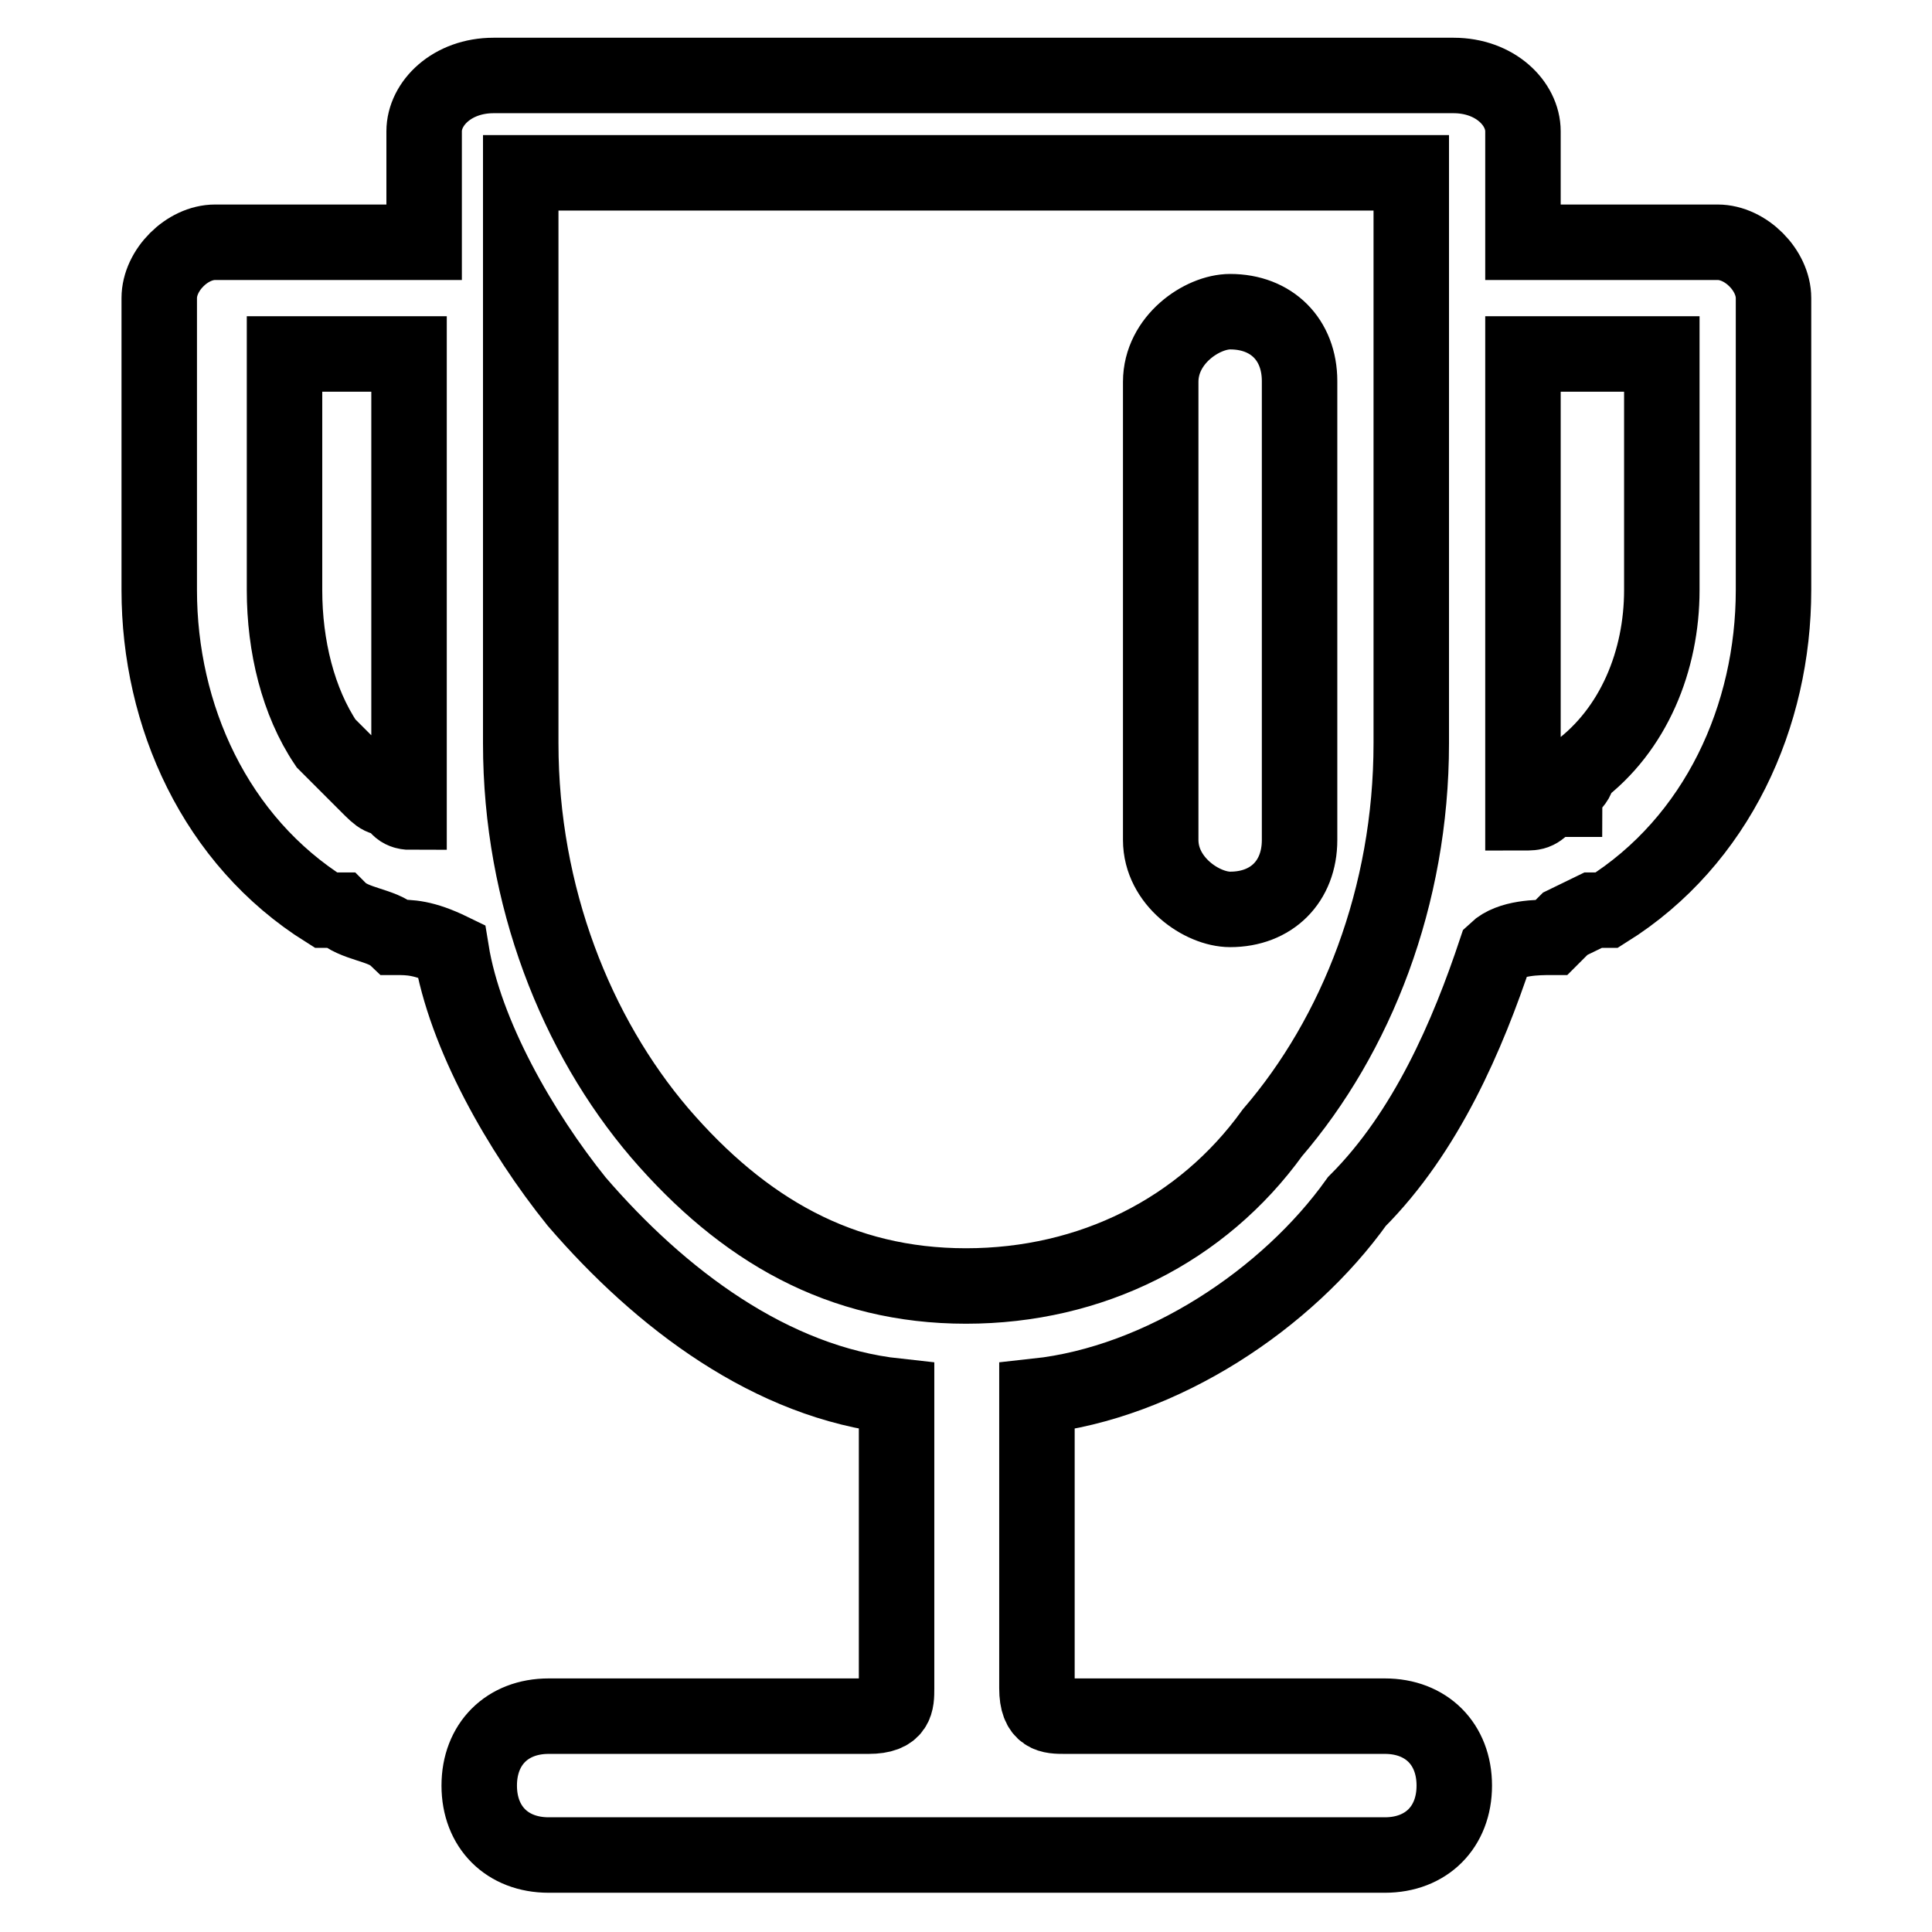
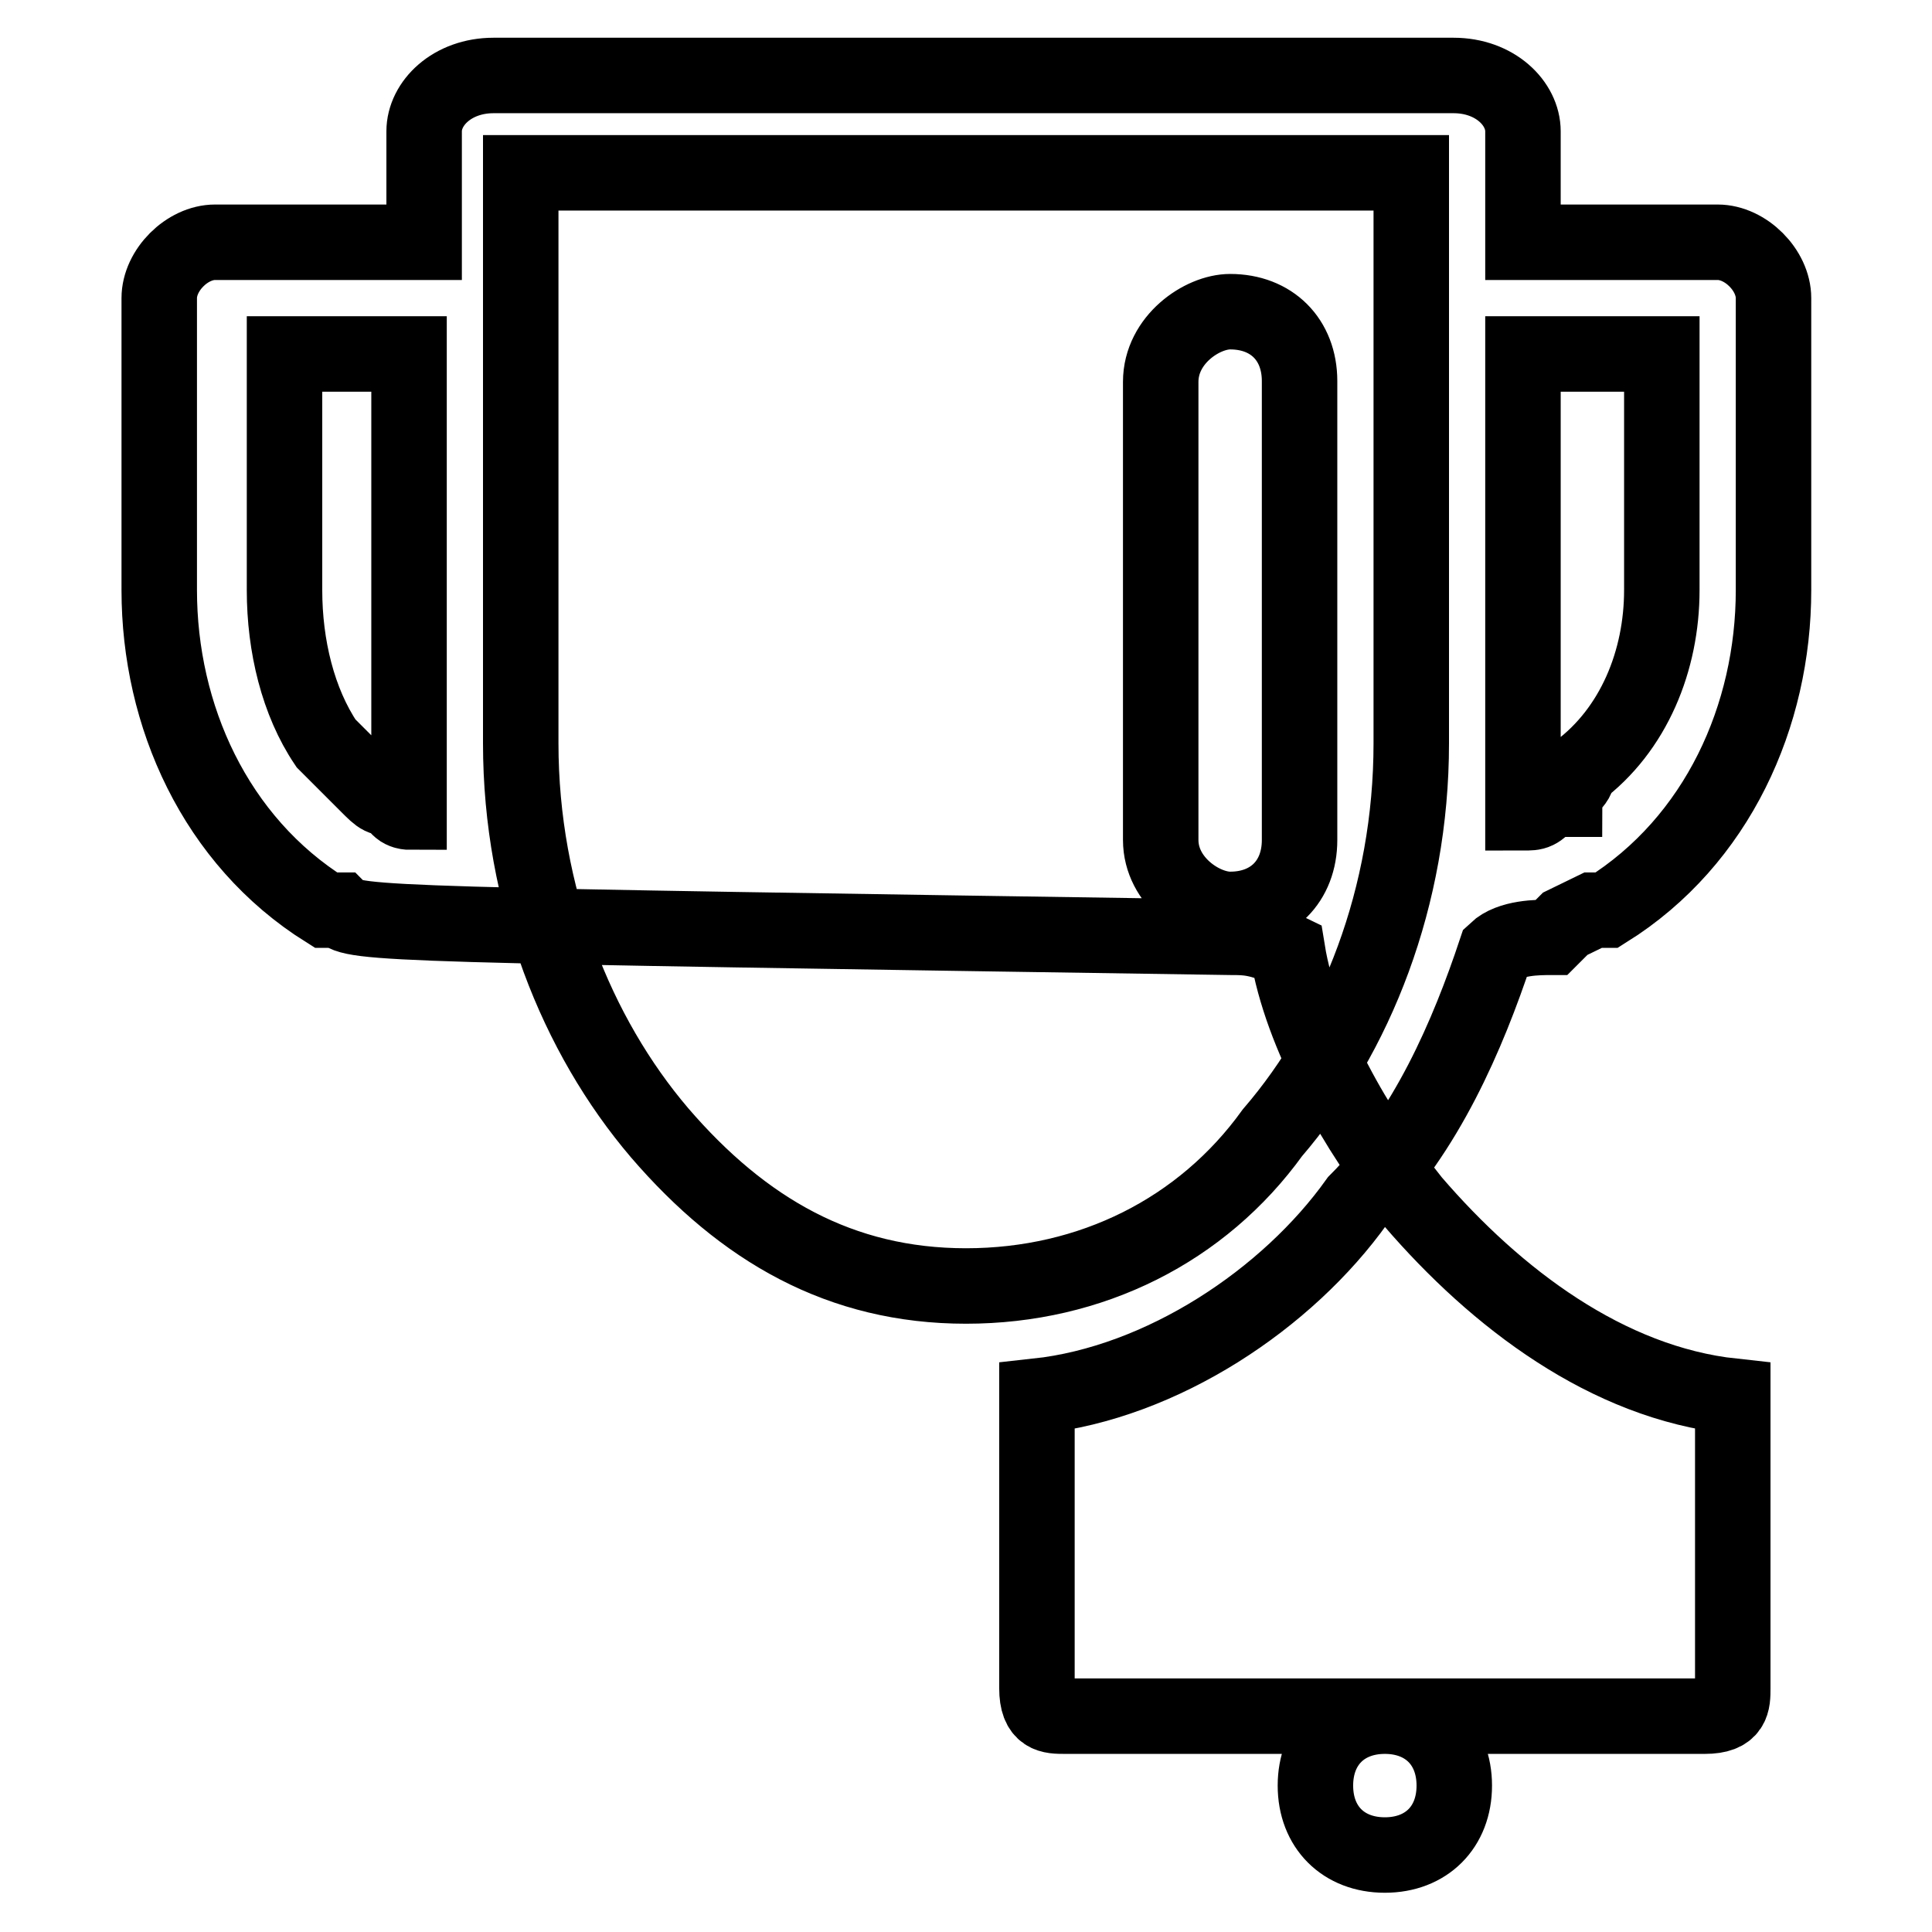
<svg xmlns="http://www.w3.org/2000/svg" version="1.1" x="0px" y="0px" viewBox="0 0 256 256" enable-background="new 0 0 256 256" xml:space="preserve">
  <g>
-     <path stroke-width="10" fill-opacity="0" stroke="#000000" d="M45,120.6h-1.8c-14.7-9.2-22.1-25.8-22.1-42.4V39.5c0-3.7,3.7-7.4,7.4-7.4h27.7V17.4c0-3.7,3.7-7.4,9.2-7.4 h127.2c5.5,0,9.2,3.7,9.2,7.4v14.7h25.8c3.7,0,7.4,3.7,7.4,7.4v38.7c0,16.6-7.4,33.2-22.1,42.4c0,0,0,0-1.8,0l-3.7,1.8l-1.8,1.8 l0,0l0,0c-1.8,0-5.5,0-7.4,1.8c-3.7,11.1-9.2,24-18.4,33.2c-9.2,12.9-25.8,24-42.4,25.8v38.7c0,3.7,1.8,3.7,3.7,3.7h42.4 c5.5,0,9.2,3.7,9.2,9.2c0,5.5-3.7,9.2-9.2,9.2H72.7c-5.5,0-9.2-3.7-9.2-9.2c0-5.5,3.7-9.2,9.2-9.2h42.4c3.7,0,3.7-1.8,3.7-3.7 v-38.7c-16.6-1.8-31.3-12.9-42.4-25.8c-7.4-9.2-14.8-22.1-16.6-33.2c-3.7-1.8-5.5-1.8-7.4-1.8C50.6,122.5,46.9,122.5,45,120.6 L45,120.6z M43.2,98.5l5.5,5.5c1.8,1.8,1.8,1.8,3.7,1.8c0,1.8,1.8,1.8,1.8,1.8V46.9H37.7v31.3C37.7,85.6,39.5,93,43.2,98.5 L43.2,98.5z M214.7,46.9h-12.9v60.8c1.8,0,1.8,0,3.7-1.8c0,0,0,0,1.8,0c0-1.8,1.8-1.8,1.8-3.7c7.4-5.5,11.1-14.7,11.1-24V46.9 H214.7L214.7,46.9z M128,22.9H69v75.6c0,20.3,7.4,38.7,18.4,51.6c11.1,12.9,24,20.3,40.6,20.3c16.6,0,31.3-7.4,40.6-20.3 c11.1-12.9,18.4-31.3,18.4-51.6V22.9H128L128,22.9z M163,41.3L163,41.3c5.5,0,9.2,3.7,9.2,9.2v60.8c0,5.5-3.7,9.2-9.2,9.2l0,0 c-3.7,0-9.2-3.7-9.2-9.2V50.6C153.8,45,159.3,41.3,163,41.3z" />
+     <path stroke-width="10" fill-opacity="0" stroke="#000000" d="M45,120.6h-1.8c-14.7-9.2-22.1-25.8-22.1-42.4V39.5c0-3.7,3.7-7.4,7.4-7.4h27.7V17.4c0-3.7,3.7-7.4,9.2-7.4 h127.2c5.5,0,9.2,3.7,9.2,7.4v14.7h25.8c3.7,0,7.4,3.7,7.4,7.4v38.7c0,16.6-7.4,33.2-22.1,42.4c0,0,0,0-1.8,0l-3.7,1.8l-1.8,1.8 l0,0l0,0c-1.8,0-5.5,0-7.4,1.8c-3.7,11.1-9.2,24-18.4,33.2c-9.2,12.9-25.8,24-42.4,25.8v38.7c0,3.7,1.8,3.7,3.7,3.7h42.4 c5.5,0,9.2,3.7,9.2,9.2c0,5.5-3.7,9.2-9.2,9.2c-5.5,0-9.2-3.7-9.2-9.2c0-5.5,3.7-9.2,9.2-9.2h42.4c3.7,0,3.7-1.8,3.7-3.7 v-38.7c-16.6-1.8-31.3-12.9-42.4-25.8c-7.4-9.2-14.8-22.1-16.6-33.2c-3.7-1.8-5.5-1.8-7.4-1.8C50.6,122.5,46.9,122.5,45,120.6 L45,120.6z M43.2,98.5l5.5,5.5c1.8,1.8,1.8,1.8,3.7,1.8c0,1.8,1.8,1.8,1.8,1.8V46.9H37.7v31.3C37.7,85.6,39.5,93,43.2,98.5 L43.2,98.5z M214.7,46.9h-12.9v60.8c1.8,0,1.8,0,3.7-1.8c0,0,0,0,1.8,0c0-1.8,1.8-1.8,1.8-3.7c7.4-5.5,11.1-14.7,11.1-24V46.9 H214.7L214.7,46.9z M128,22.9H69v75.6c0,20.3,7.4,38.7,18.4,51.6c11.1,12.9,24,20.3,40.6,20.3c16.6,0,31.3-7.4,40.6-20.3 c11.1-12.9,18.4-31.3,18.4-51.6V22.9H128L128,22.9z M163,41.3L163,41.3c5.5,0,9.2,3.7,9.2,9.2v60.8c0,5.5-3.7,9.2-9.2,9.2l0,0 c-3.7,0-9.2-3.7-9.2-9.2V50.6C153.8,45,159.3,41.3,163,41.3z" />
  </g>
</svg>